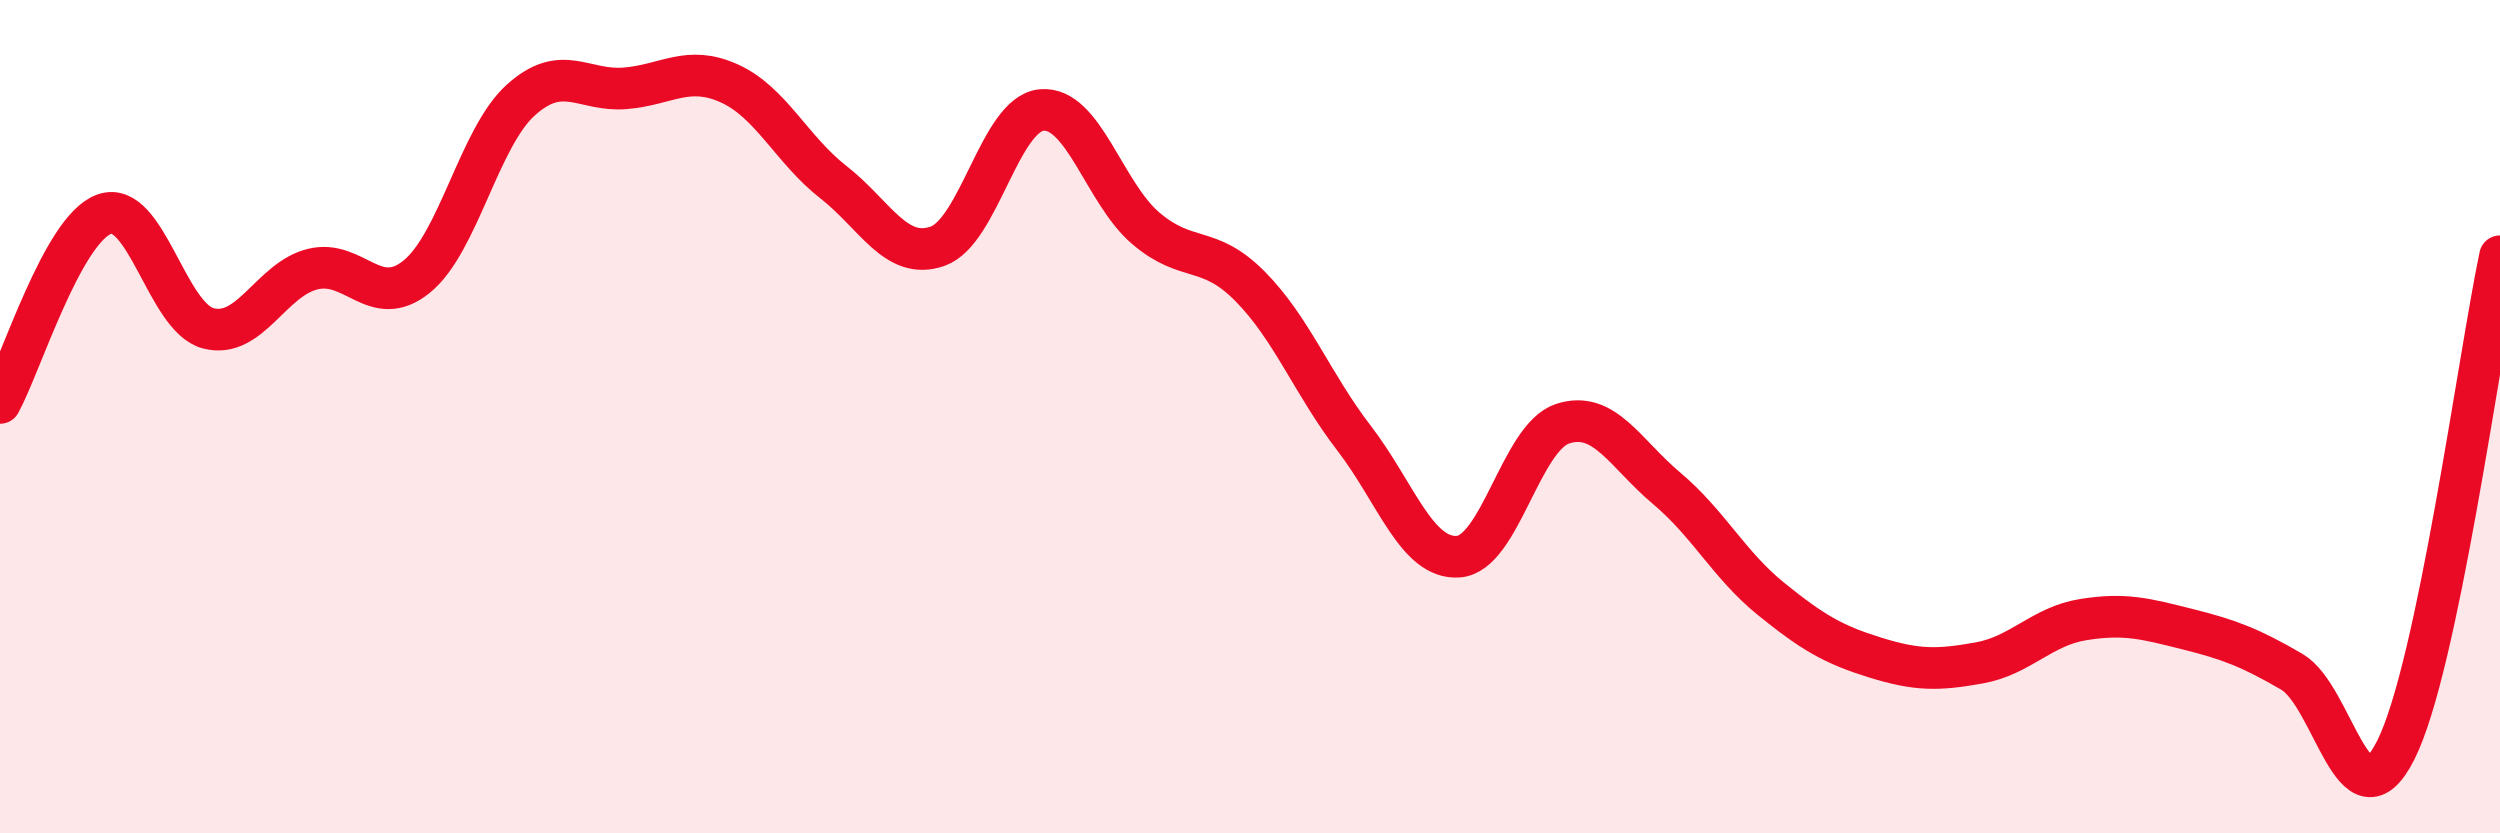
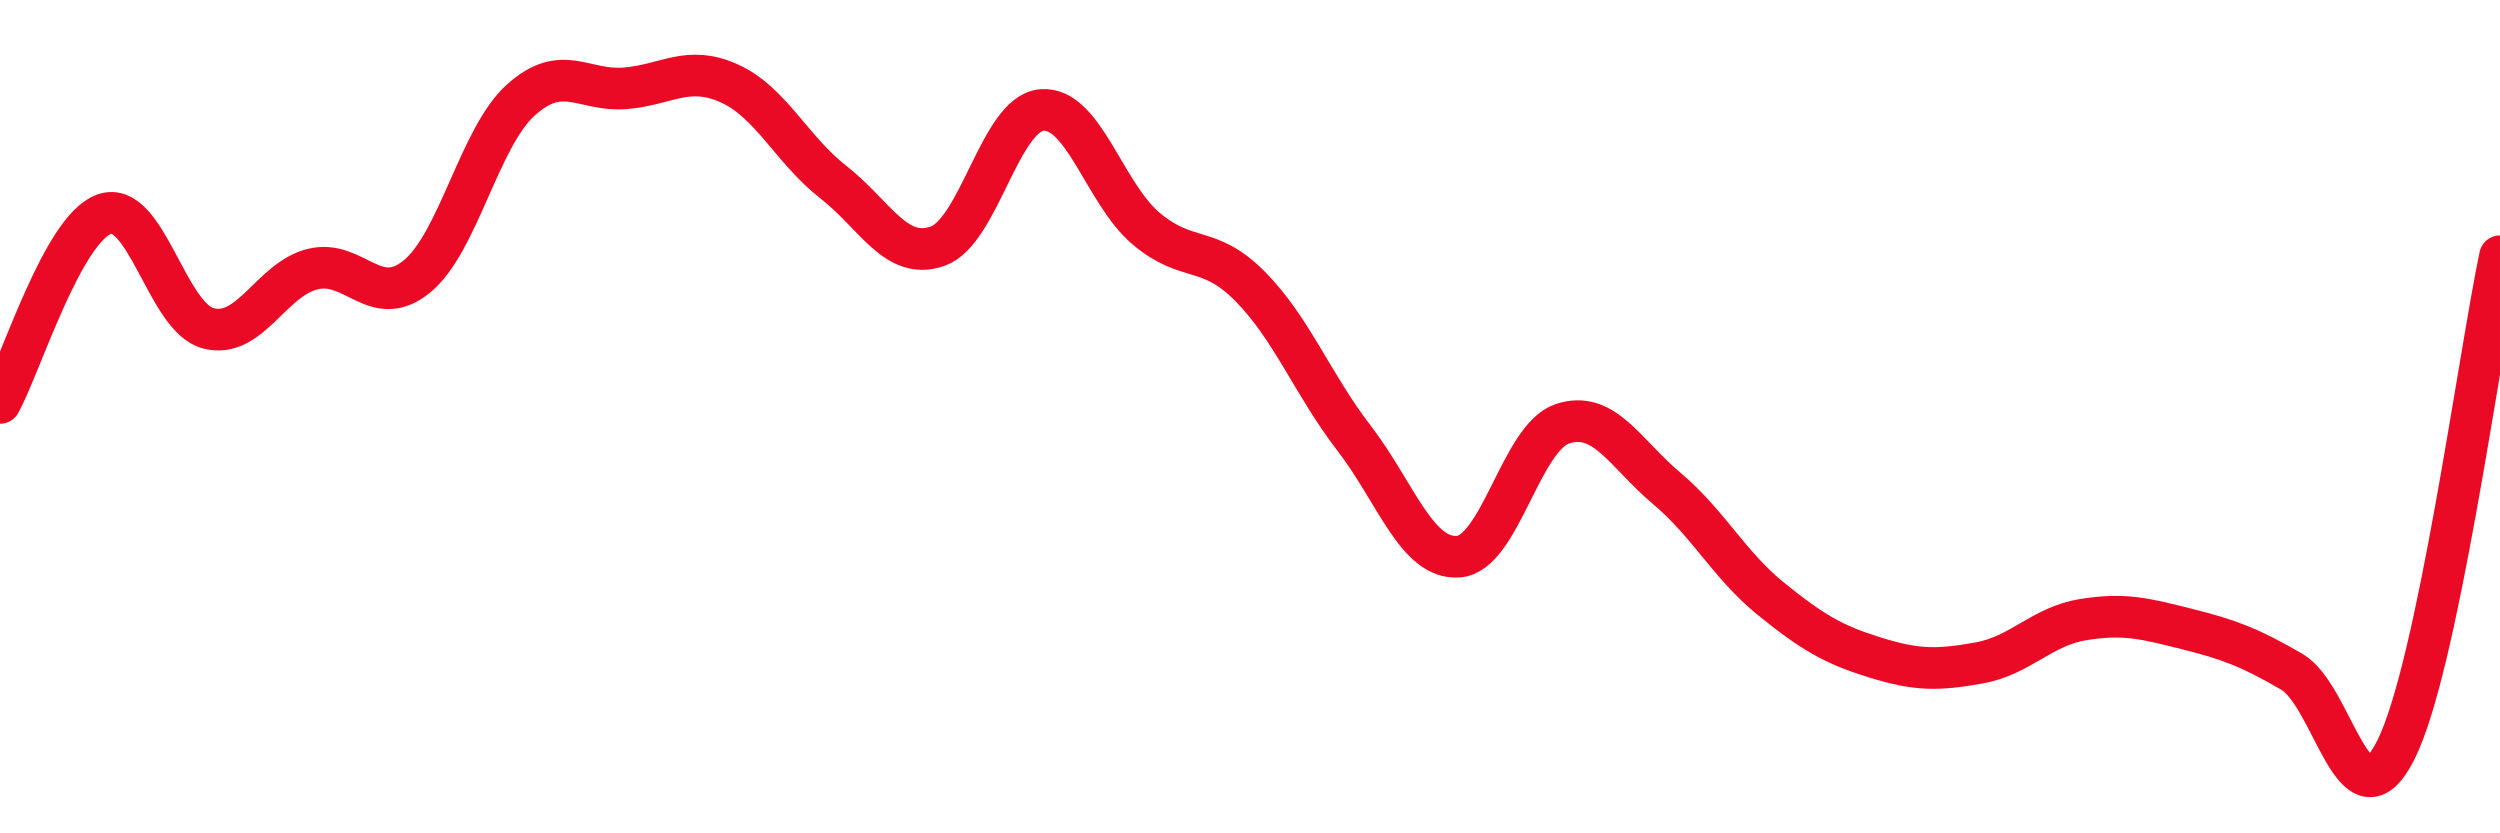
<svg xmlns="http://www.w3.org/2000/svg" width="60" height="20" viewBox="0 0 60 20">
-   <path d="M 0,9.67 C 0.5,8.76 1.5,5.5 2.5,5.14 C 3.5,4.78 4,7.62 5,7.88 C 6,8.14 6.5,6.71 7.5,6.46 C 8.5,6.21 9,7.45 10,6.64 C 11,5.83 11.5,3.3 12.5,2.4 C 13.5,1.5 14,2.2 15,2.12 C 16,2.04 16.5,1.55 17.5,2 C 18.5,2.45 19,3.59 20,4.37 C 21,5.15 21.5,6.26 22.5,5.91 C 23.5,5.56 24,2.73 25,2.64 C 26,2.55 26.5,4.63 27.5,5.48 C 28.5,6.33 29,5.86 30,6.87 C 31,7.88 31.5,9.22 32.5,10.52 C 33.5,11.82 34,13.43 35,13.36 C 36,13.29 36.5,10.5 37.5,10.17 C 38.5,9.84 39,10.88 40,11.72 C 41,12.56 41.5,13.56 42.5,14.37 C 43.5,15.18 44,15.47 45,15.78 C 46,16.09 46.5,16.09 47.5,15.91 C 48.5,15.73 49,15.03 50,14.87 C 51,14.71 51.5,14.85 52.5,15.1 C 53.5,15.35 54,15.54 55,16.12 C 56,16.7 56.5,19.99 57.5,18 C 58.5,16.01 59.5,8.52 60,6.15L60 20L0 20Z" fill="#EB0A25" opacity="0.1" stroke-linecap="round" stroke-linejoin="round" />
  <path d="M 0,9.67 C 0.5,8.76 1.5,5.5 2.5,5.14 C 3.5,4.78 4,7.62 5,7.88 C 6,8.14 6.5,6.71 7.5,6.46 C 8.5,6.21 9,7.45 10,6.64 C 11,5.83 11.5,3.3 12.5,2.4 C 13.5,1.5 14,2.2 15,2.12 C 16,2.04 16.5,1.55 17.5,2 C 18.5,2.45 19,3.59 20,4.37 C 21,5.15 21.5,6.26 22.5,5.91 C 23.5,5.56 24,2.73 25,2.64 C 26,2.55 26.5,4.63 27.5,5.48 C 28.5,6.33 29,5.86 30,6.87 C 31,7.88 31.5,9.22 32.5,10.52 C 33.5,11.82 34,13.43 35,13.36 C 36,13.29 36.5,10.5 37.5,10.17 C 38.5,9.84 39,10.88 40,11.72 C 41,12.56 41.5,13.56 42.5,14.37 C 43.5,15.18 44,15.47 45,15.78 C 46,16.09 46.5,16.09 47.5,15.91 C 48.5,15.73 49,15.03 50,14.87 C 51,14.71 51.5,14.85 52.5,15.1 C 53.5,15.35 54,15.54 55,16.12 C 56,16.7 56.5,19.99 57.5,18 C 58.5,16.01 59.5,8.52 60,6.15" stroke="#EB0A25" stroke-width="1" fill="none" stroke-linecap="round" stroke-linejoin="round" />
</svg>